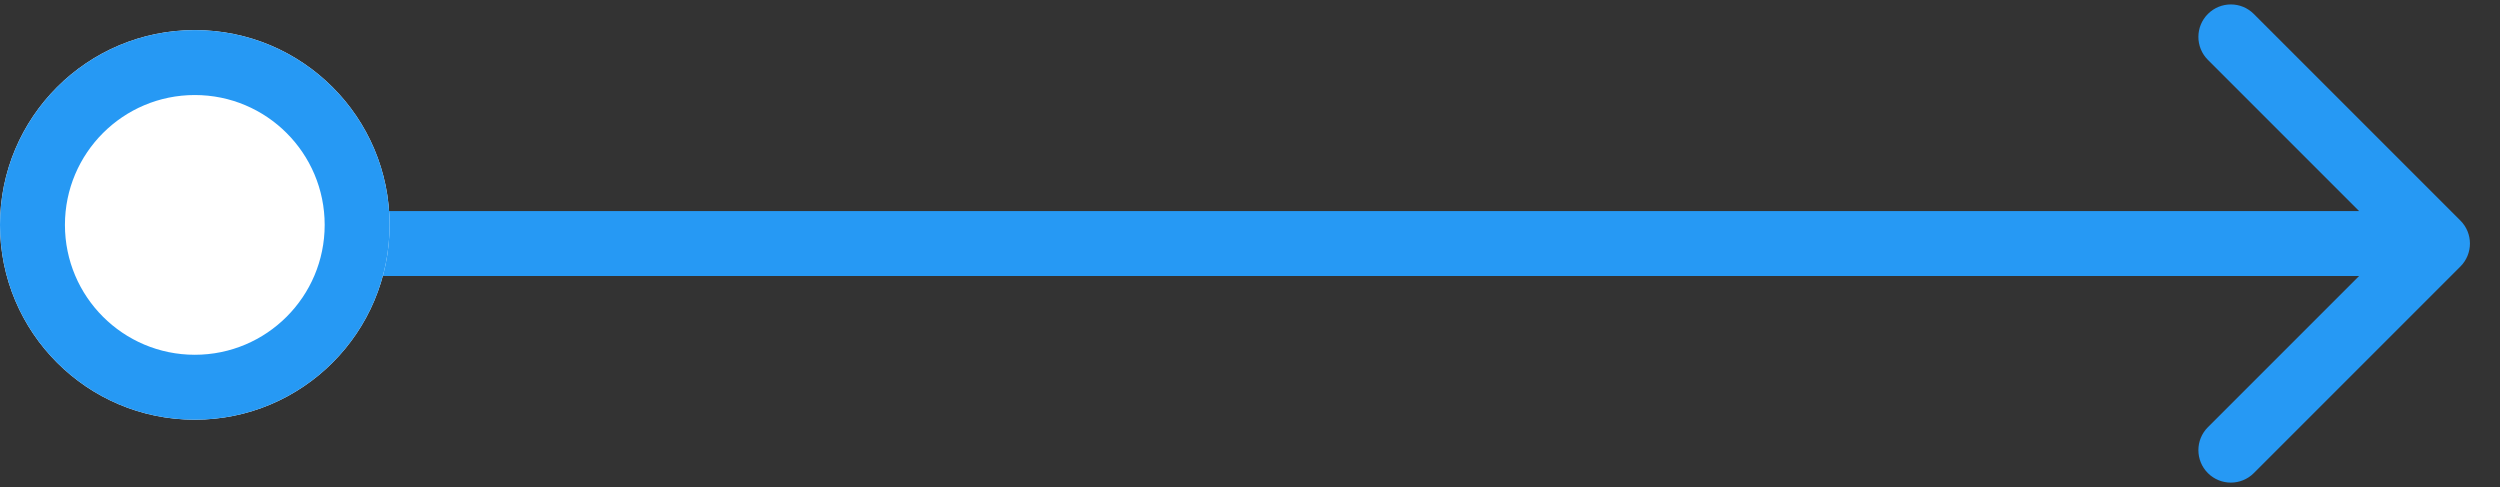
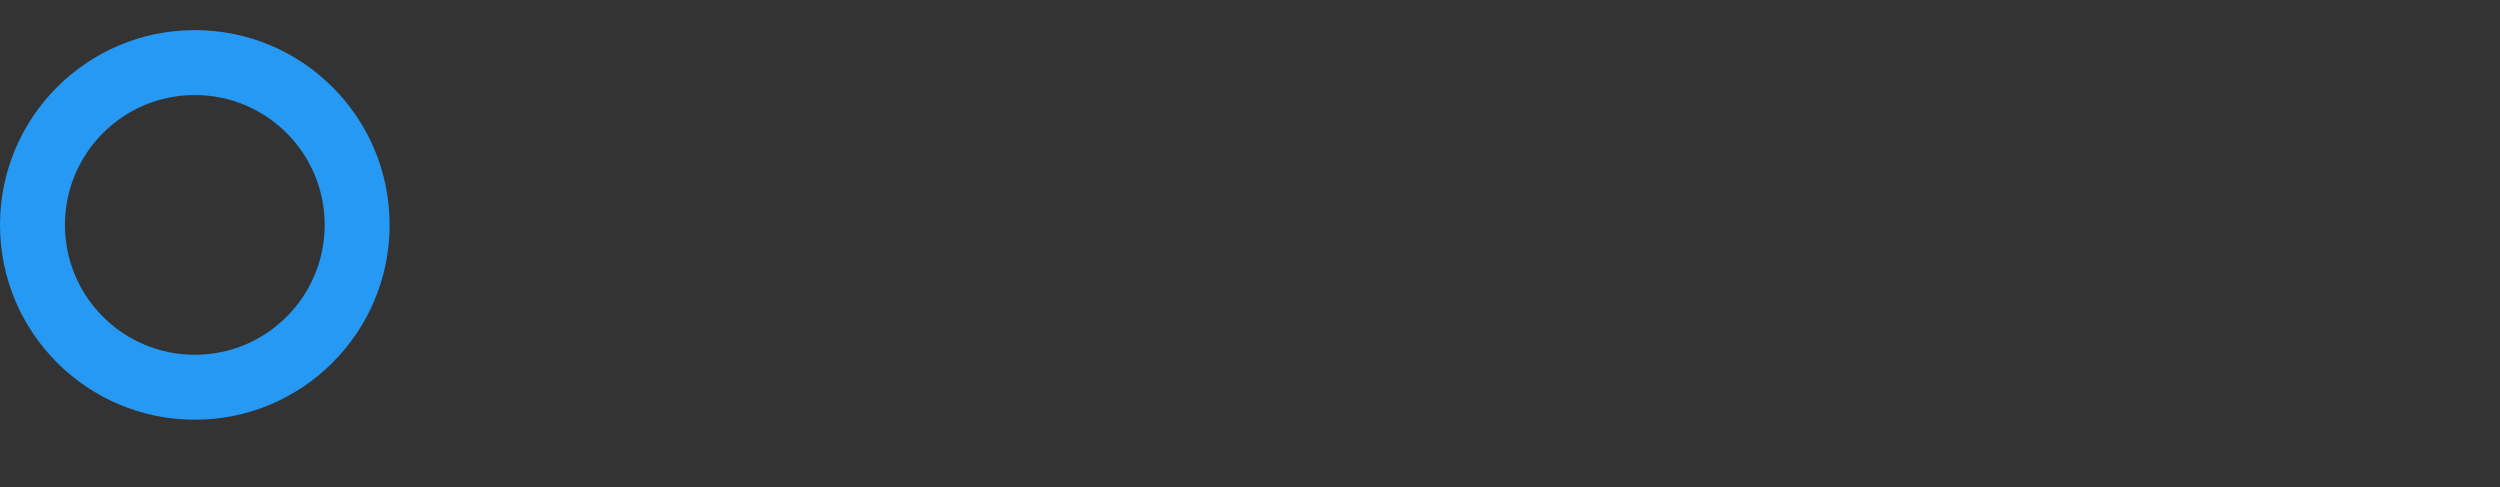
<svg xmlns="http://www.w3.org/2000/svg" width="77" height="15" viewBox="0 0 77 15" fill="none">
  <rect x="0" y="0" width="77" height="15" fill="#333333" stroke="none" />
-   <path fill-rule="evenodd" clip-rule="evenodd" d="M75.781 6.794C76.172 7.184 76.172 7.817 75.781 8.208L69.417 14.572C69.027 14.962 68.394 14.962 68.003 14.572C67.613 14.181 67.613 13.548 68.003 13.158L72.66 8.501C51.156 8.501 45.278 8.501 41.02 8.501C35.744 8.501 32.958 8.501 6.001 8.501L6.001 6.501C32.957 6.501 35.743 6.501 41.02 6.501C45.277 6.501 51.155 6.501 72.66 6.501L68.003 1.844C67.613 1.453 67.613 0.82 68.003 0.43C68.394 0.039 69.027 0.039 69.417 0.43L75.781 6.794Z" fill="#2699F4" />
-   <path d="M6 0.927C2.686 0.927 4.07115e-07 3.613 2.62268e-07 6.927C1.17422e-07 10.24 2.686 12.927 6 12.927C9.314 12.927 12 10.24 12 6.927C12 3.613 9.314 0.927 6 0.927Z" fill="white" />
  <path fill-rule="evenodd" clip-rule="evenodd" d="M2 6.927C2 4.717 3.791 2.927 6 2.927C8.209 2.927 10 4.717 10 6.927C10 9.136 8.209 10.927 6 10.927C3.791 10.927 2 9.136 2 6.927ZM2.62268e-07 6.927C4.07115e-07 3.613 2.686 0.927 6 0.927C9.314 0.927 12 3.613 12 6.927C12 10.24 9.314 12.927 6 12.927C2.686 12.927 1.17422e-07 10.24 2.62268e-07 6.927Z" fill="#2699F4" />
</svg>